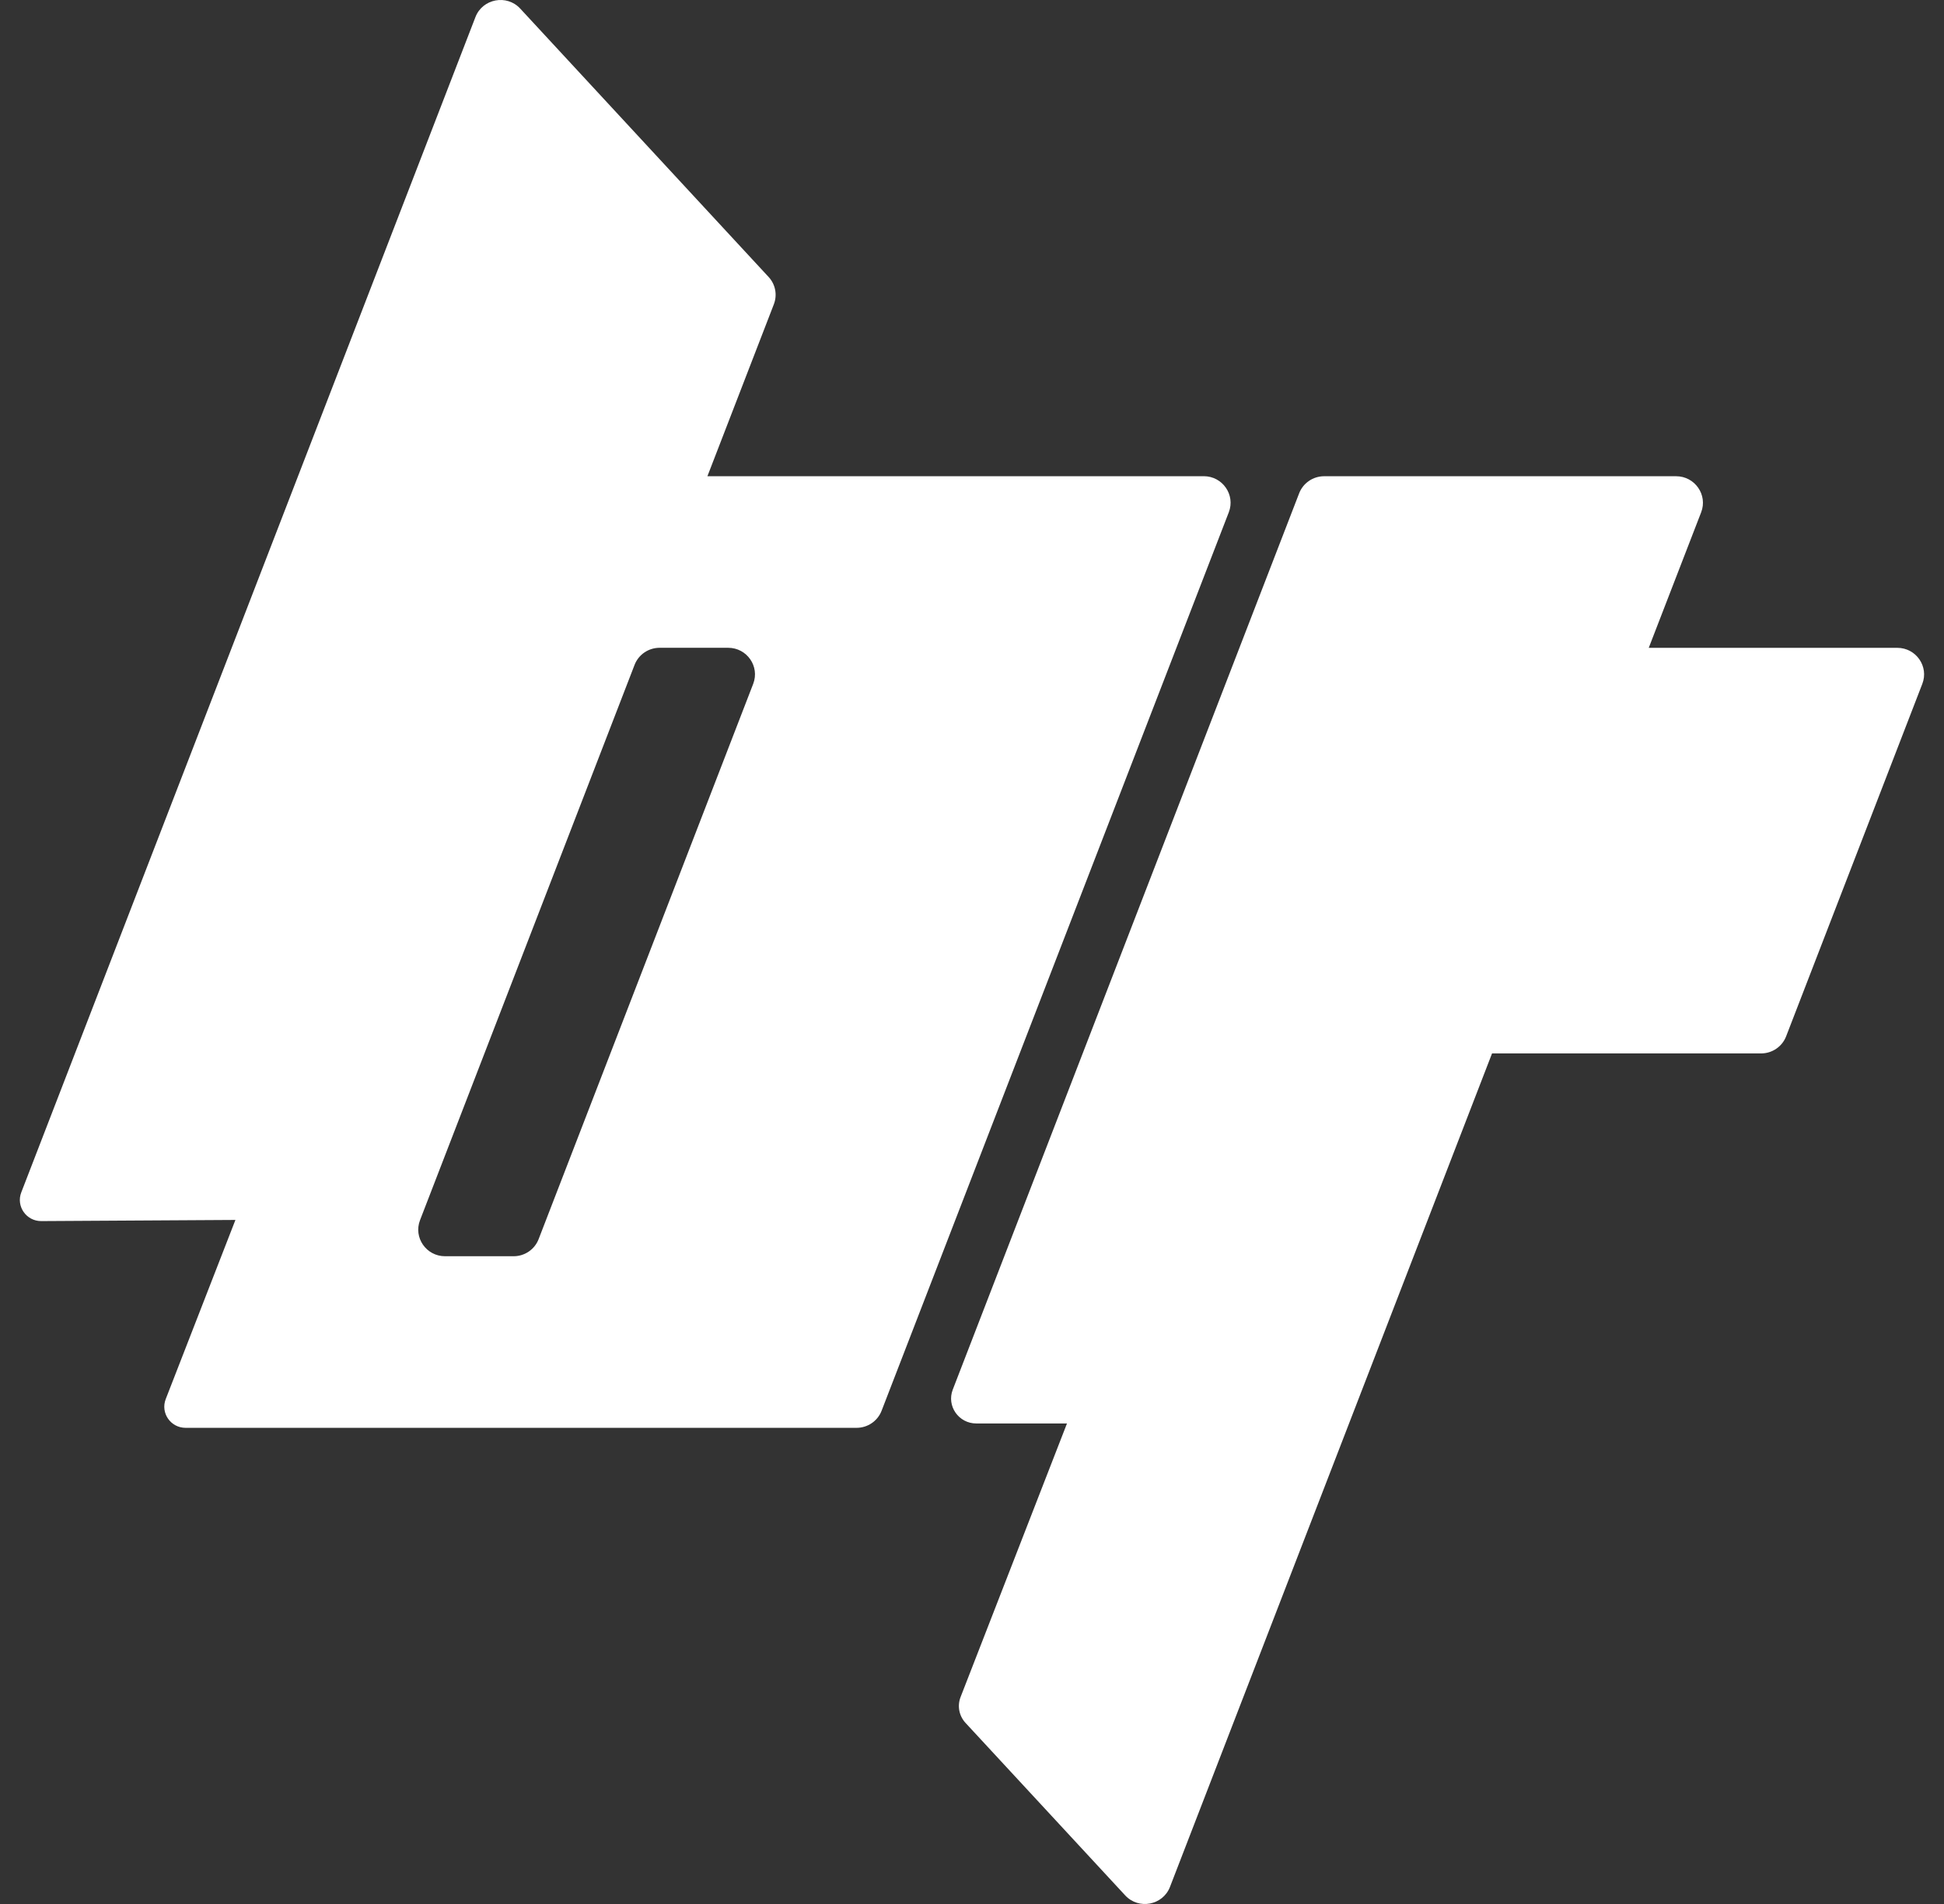
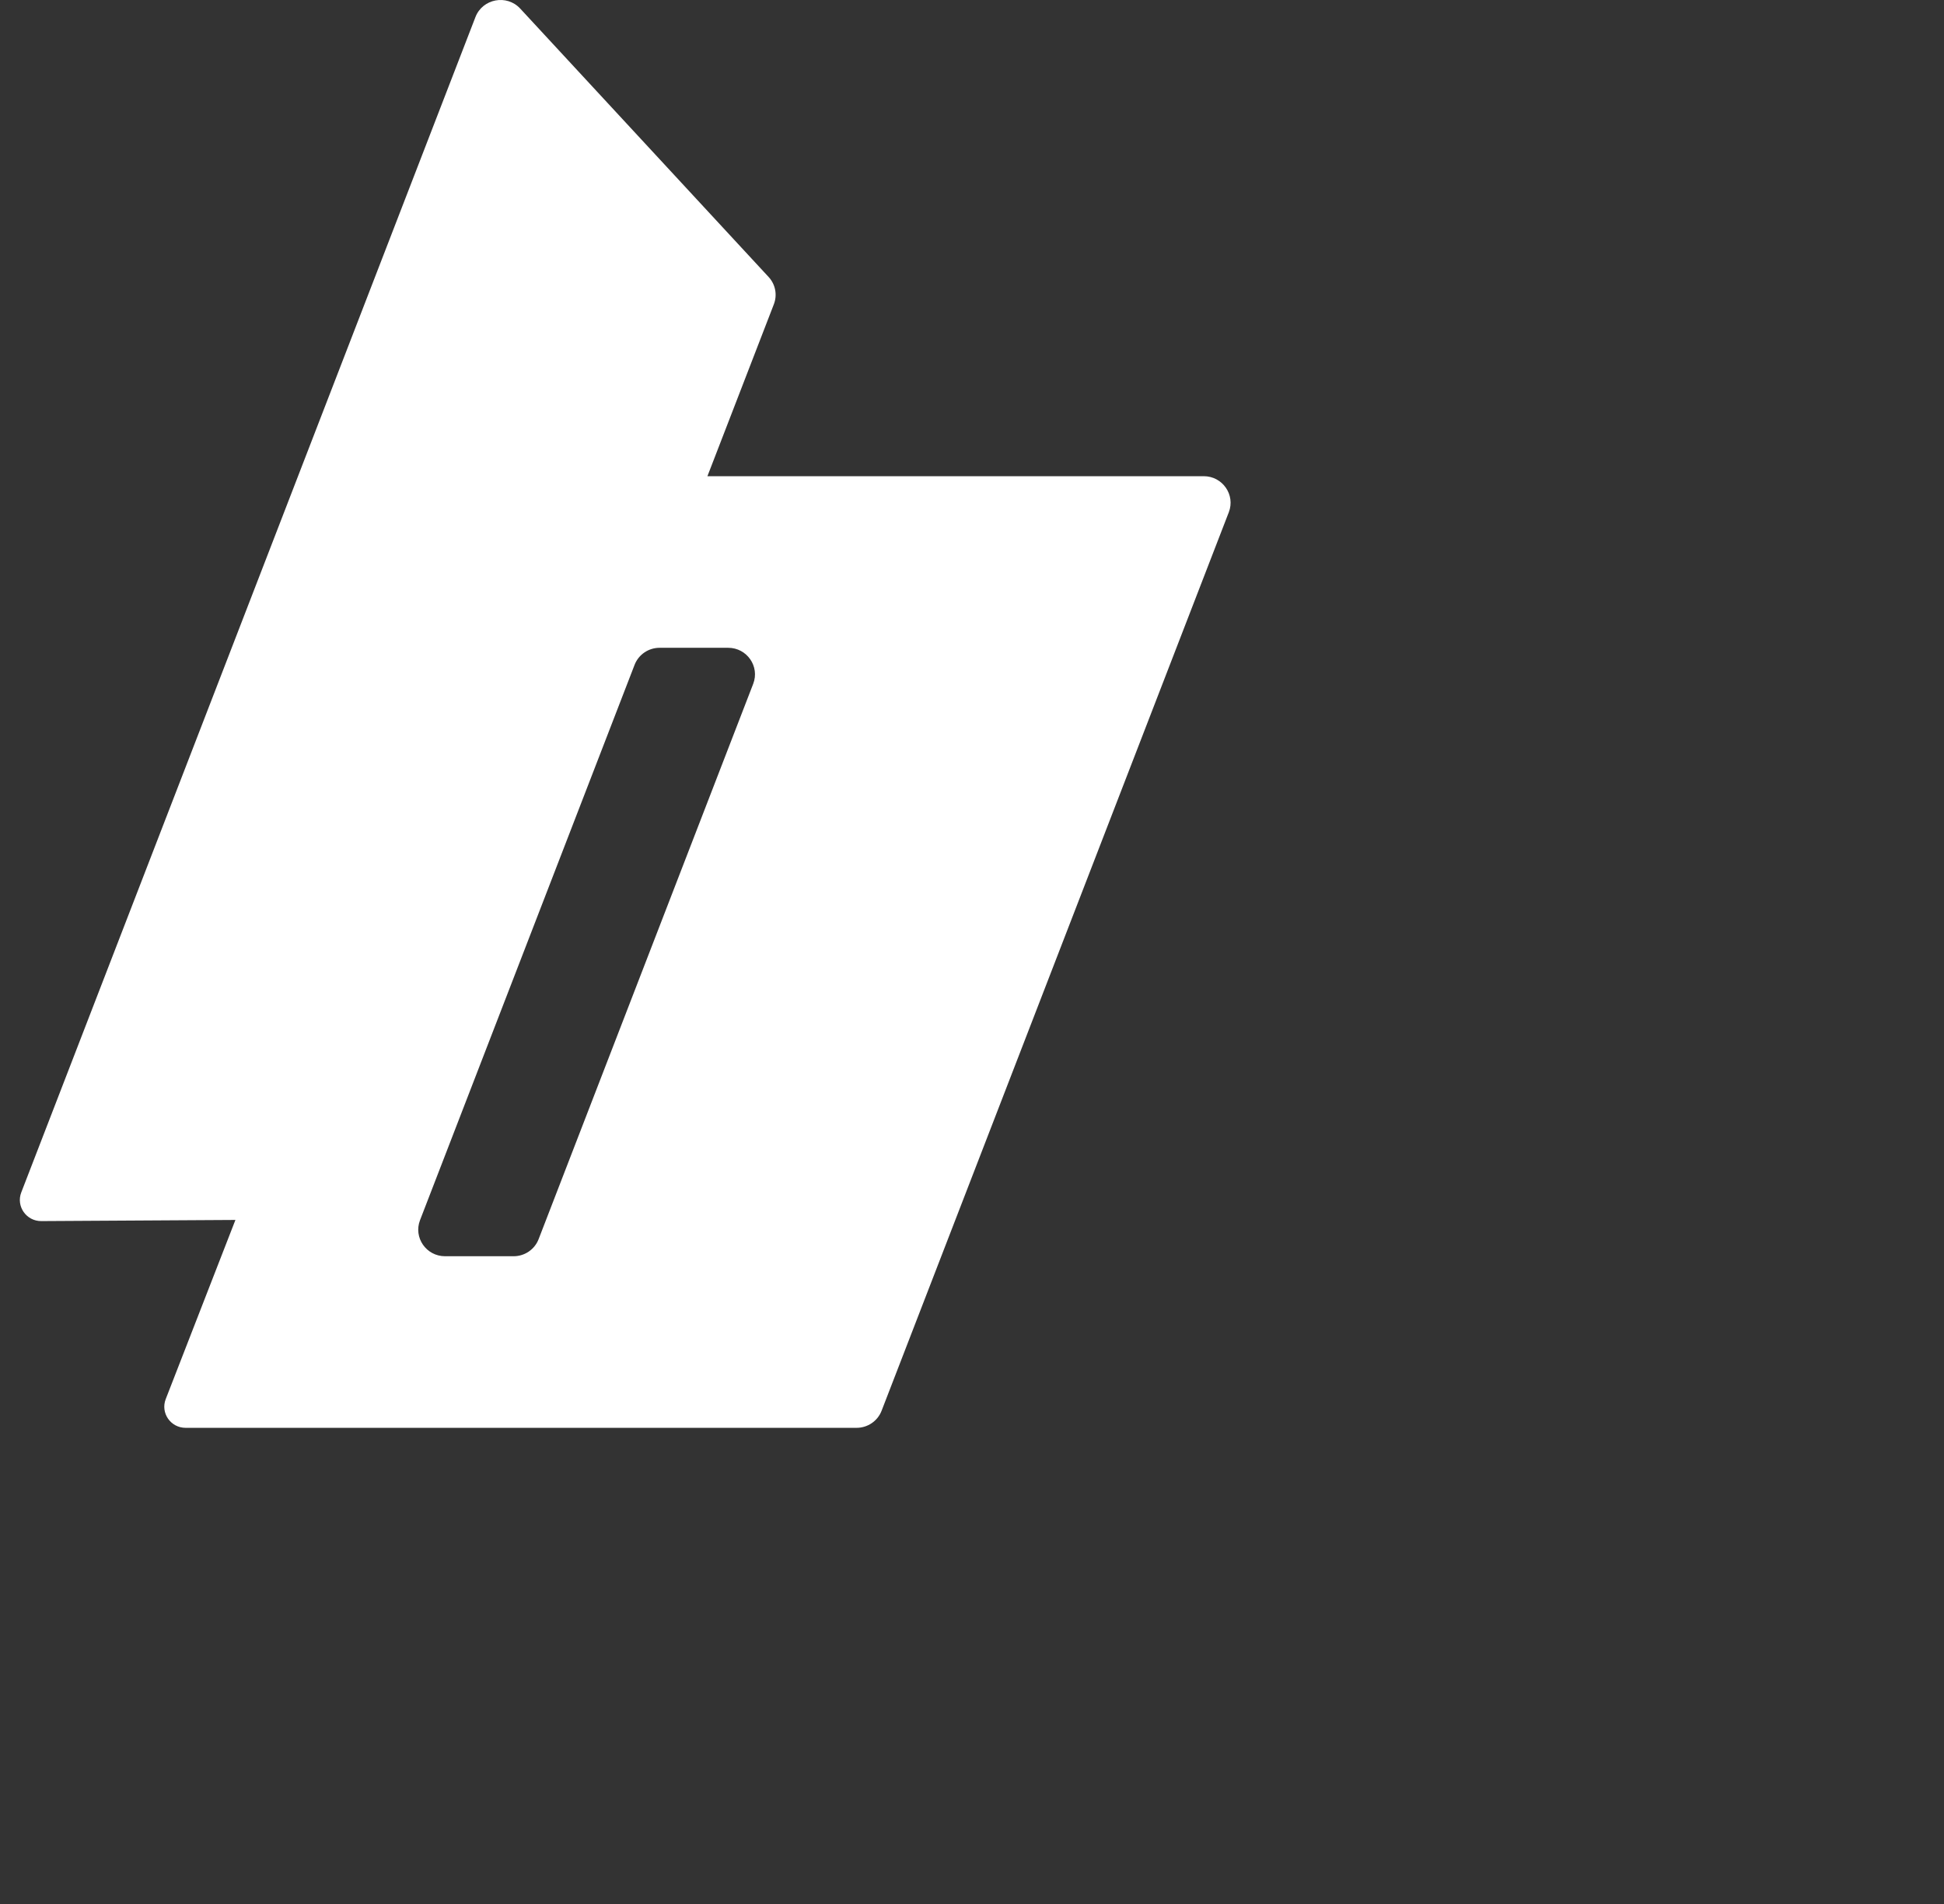
<svg xmlns="http://www.w3.org/2000/svg" width="49" height="48" viewBox="0 0 49 48" fill="none">
  <rect x="0" y="0" width="49" height="48" fill="#333333" stroke="none" />
  <path d="M30.343 12.005H17.831L19.505 7.672C19.597 7.435 19.546 7.168 19.372 6.981L13.113 0.217C12.774 -0.15 12.164 -0.034 11.984 0.43L0.536 30.061C0.401 30.411 0.663 30.786 1.04 30.784L5.934 30.755L4.177 35.272C4.042 35.621 4.301 35.996 4.678 35.996H21.59C21.87 35.996 22.121 35.825 22.221 35.566L30.973 12.914C31.142 12.476 30.815 12.005 30.342 12.005H30.343ZM18.985 17.24L13.576 31.24C13.476 31.499 13.225 31.67 12.946 31.67H11.218C10.744 31.67 10.418 31.2 10.587 30.761L15.995 16.761C16.095 16.502 16.346 16.331 16.626 16.331H18.354C18.827 16.331 19.154 16.801 18.985 17.24Z" fill="white" />
-   <path d="M47.822 16.332H41.558L42.879 12.915C43.048 12.477 42.721 12.006 42.248 12.006H33.376C33.097 12.006 32.846 12.177 32.746 12.436L24.015 35.033C23.856 35.445 24.163 35.886 24.608 35.886H26.894L24.212 42.783C24.125 43.007 24.174 43.258 24.336 43.434L28.361 47.783C28.7 48.15 29.311 48.034 29.49 47.57L37.608 26.557H44.39C44.669 26.557 44.92 26.386 45.02 26.128L48.453 17.241C48.623 16.803 48.296 16.332 47.823 16.332H47.822Z" fill="white" />
</svg>